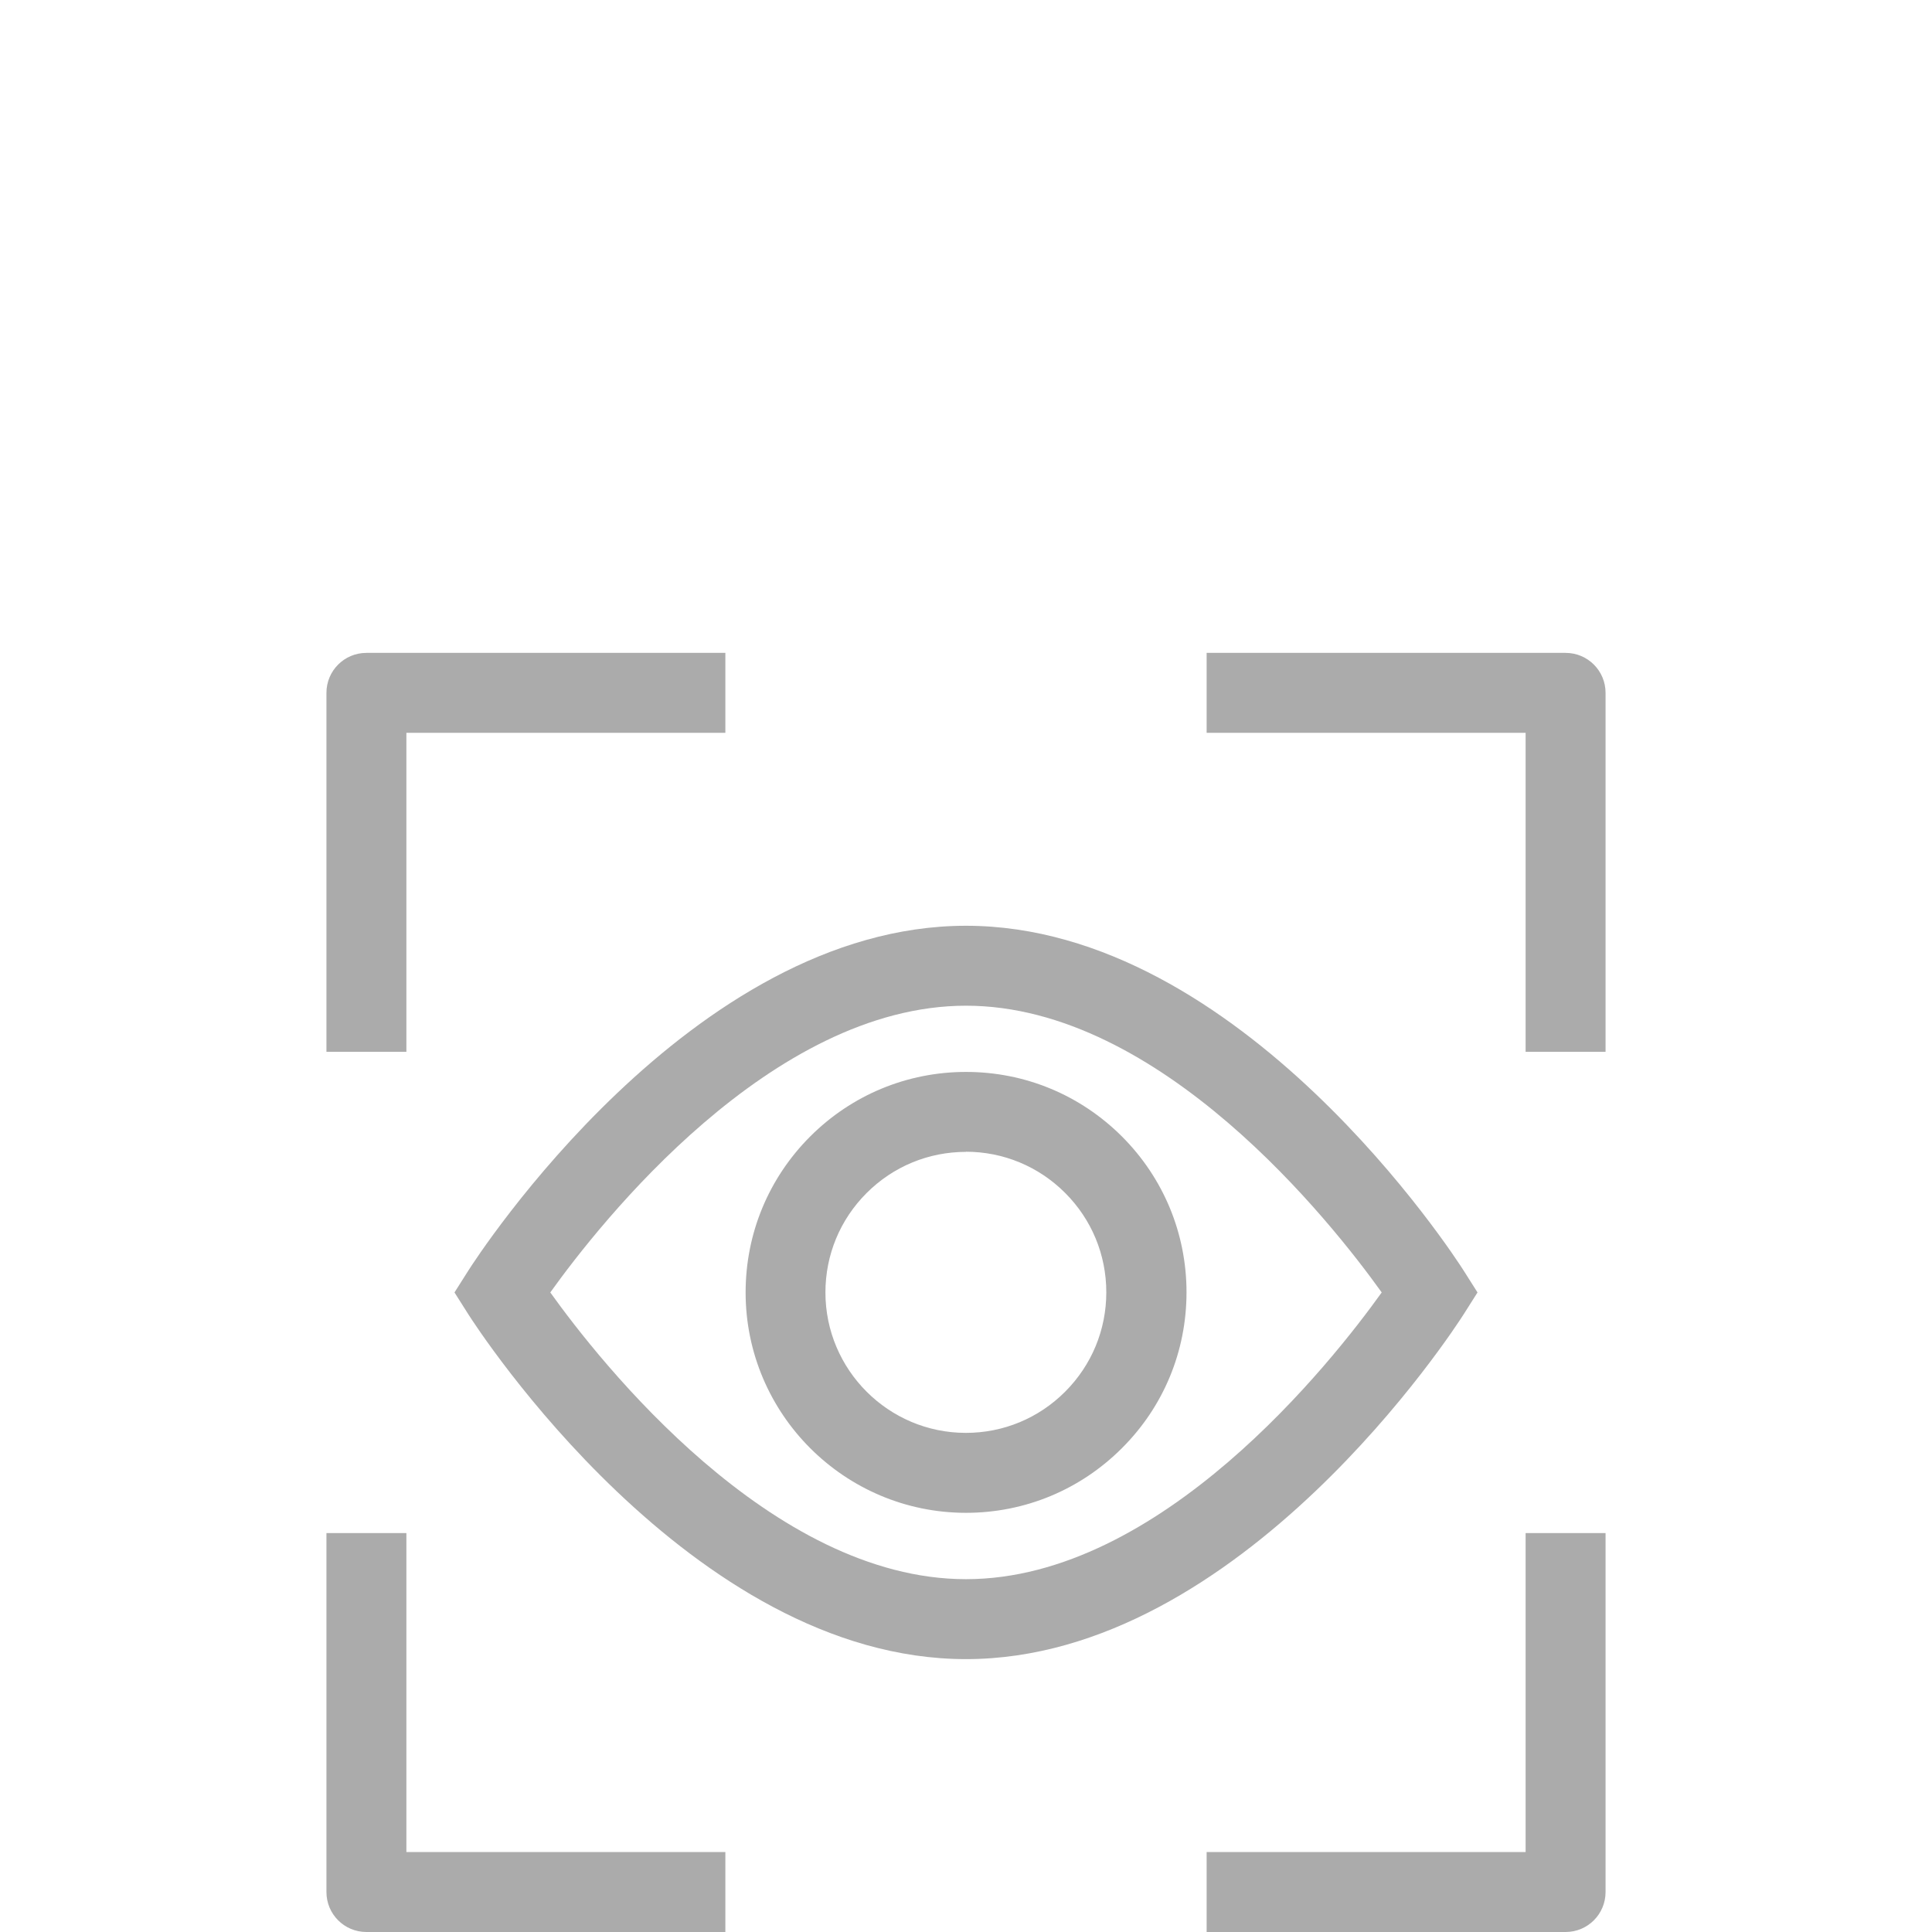
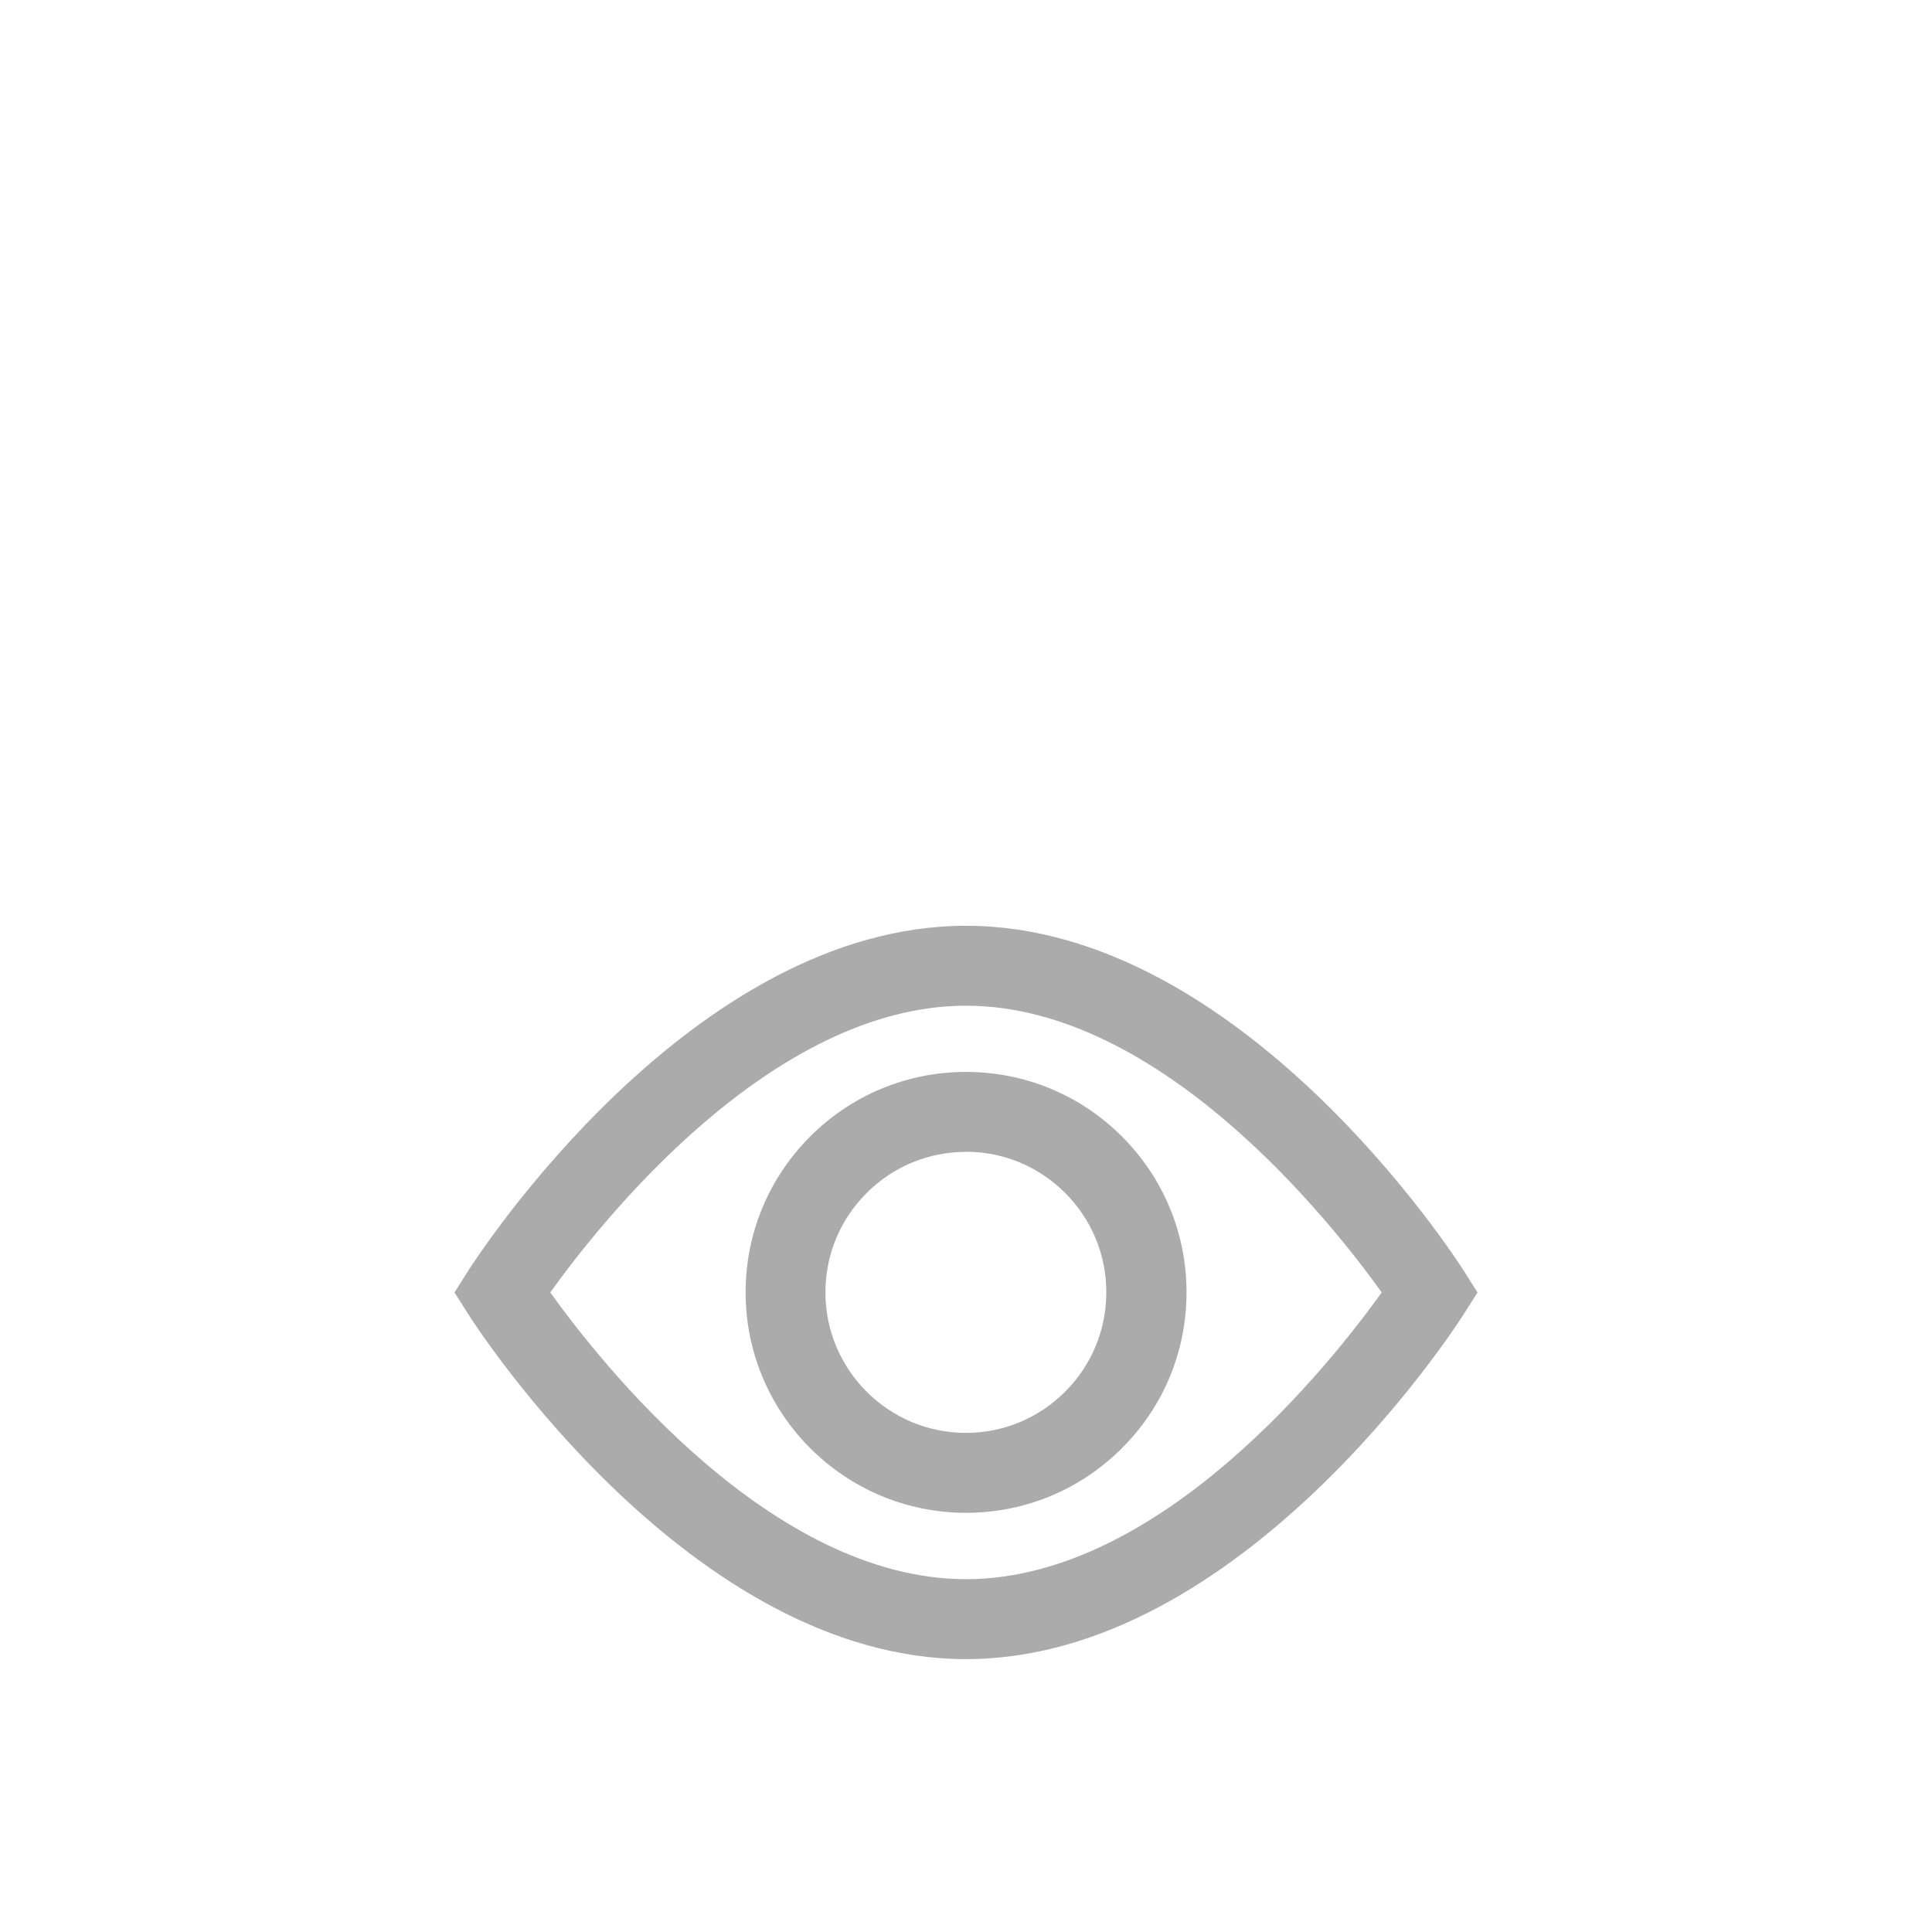
<svg xmlns="http://www.w3.org/2000/svg" id="Layer_1" data-name="Layer 1" viewBox="0 0 145 145">
  <defs>
    <style>
      .cls-1 {
        fill: #ababab;
      }
    </style>
  </defs>
-   <path class="cls-1" d="M117.5,145h-26.94v-6h23.94v-23.94h6v26.94c0,1.66-1.34,3-3,3ZM54.44,145h-26.94c-1.66,0-3-1.34-3-3v-26.94h6v23.94h23.94v6ZM120.5,78.94h-6v-23.94h-23.94v-6h26.94c1.66,0,3,1.34,3,3v26.94ZM30.5,78.94h-6v-26.94c0-1.66,1.34-3,3-3h26.94v6h-23.94v23.94Z" />
  <path class="cls-1" d="M72.5,113.54h0c-9.12,0-16.54-7.42-16.54-16.54,0-4.42,1.72-8.57,4.84-11.7,3.12-3.12,7.28-4.85,11.7-4.85h0c4.42,0,8.57,1.72,11.7,4.84,3.12,3.12,4.85,7.28,4.85,11.7h0c0,4.42-1.72,8.58-4.85,11.7-3.12,3.12-7.28,4.85-11.7,4.85ZM72.5,86.45h0c-2.82,0-5.47,1.1-7.46,3.09-1.99,1.99-3.09,4.64-3.09,7.46,0,5.81,4.73,10.54,10.54,10.54h0c2.82,0,5.46-1.1,7.45-3.09,1.99-1.99,3.09-4.64,3.09-7.46h3-3c0-2.82-1.1-5.47-3.09-7.46-1.99-1.99-4.64-3.09-7.45-3.09Z" />
  <path class="cls-1" d="M72.5,124.52c-20.65,0-36.7-24.85-37.37-25.91l-1.02-1.61,1.02-1.61c.67-1.06,16.72-25.91,37.37-25.91s36.7,24.85,37.37,25.91l1.02,1.61-1.02,1.61c-.67,1.06-16.72,25.91-37.37,25.91ZM41.3,97c3.76,5.25,16.58,21.52,31.2,21.52s27.44-16.27,31.2-21.52c-3.76-5.25-16.58-21.52-31.2-21.52s-27.44,16.27-31.2,21.52Z" />
</svg>